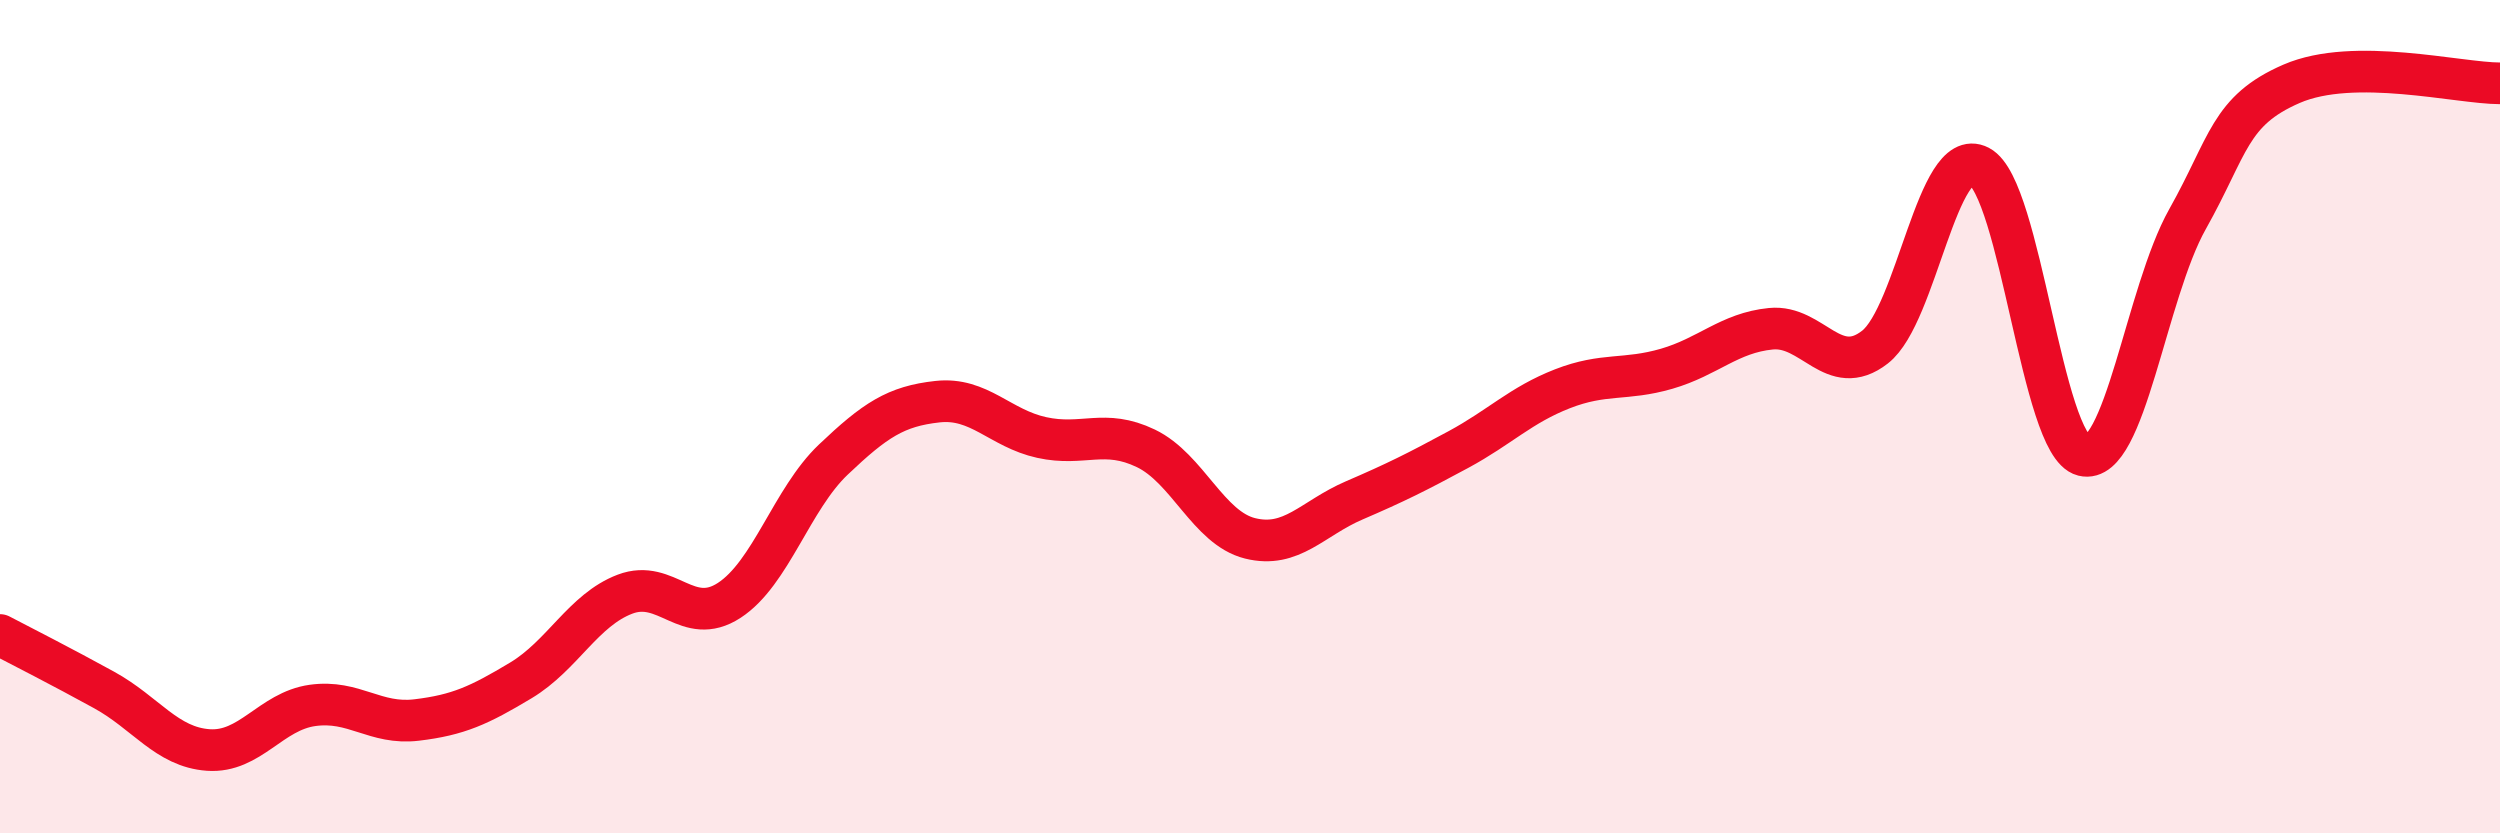
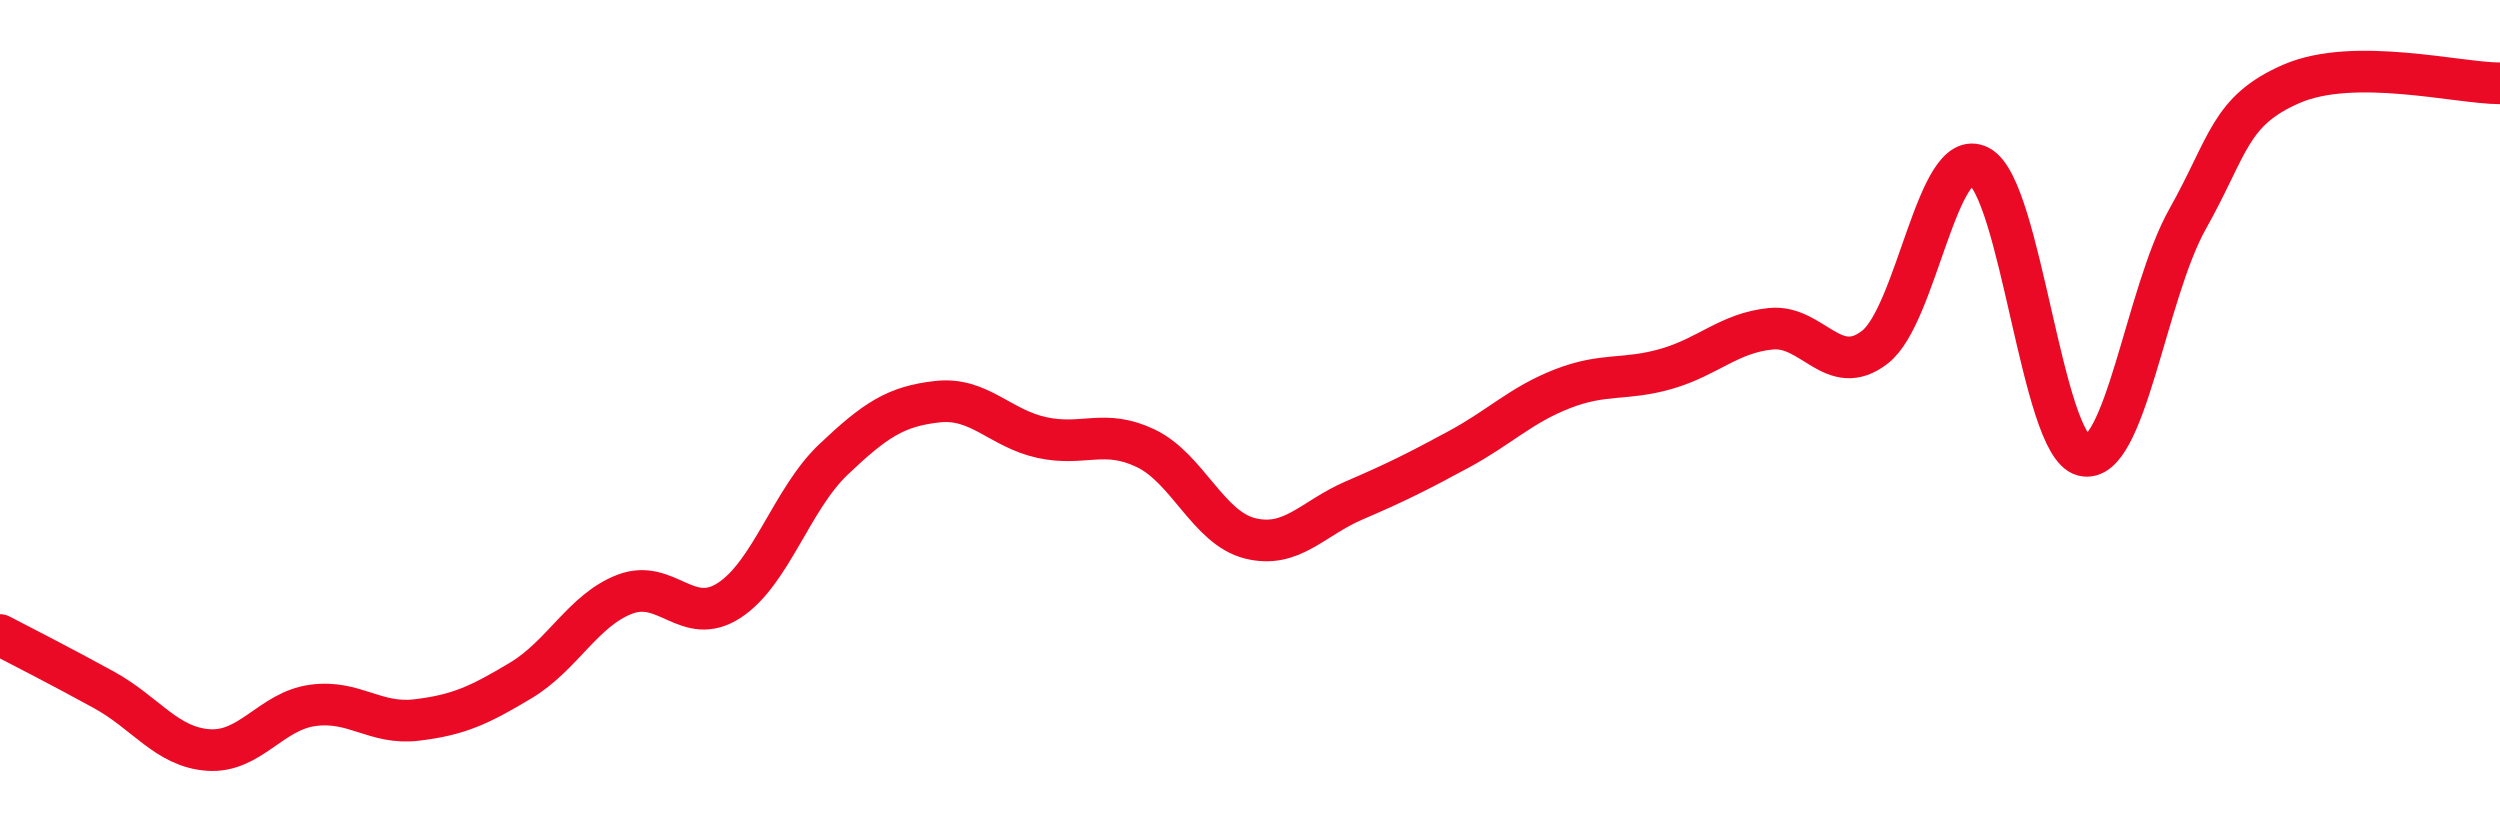
<svg xmlns="http://www.w3.org/2000/svg" width="60" height="20" viewBox="0 0 60 20">
-   <path d="M 0,15.24 C 0.5,15.5 1.5,16.01 2.5,16.56 C 3.5,17.11 4,17.93 5,18 C 6,18.07 6.5,17.07 7.5,16.93 C 8.5,16.79 9,17.4 10,17.28 C 11,17.16 11.5,16.93 12.5,16.33 C 13.5,15.73 14,14.64 15,14.26 C 16,13.88 16.5,15.06 17.5,14.41 C 18.5,13.76 19,11.98 20,11.03 C 21,10.08 21.5,9.75 22.5,9.64 C 23.5,9.53 24,10.28 25,10.5 C 26,10.72 26.5,10.28 27.5,10.76 C 28.5,11.24 29,12.67 30,12.92 C 31,13.17 31.5,12.44 32.5,12.01 C 33.5,11.58 34,11.33 35,10.79 C 36,10.25 36.5,9.72 37.5,9.33 C 38.5,8.94 39,9.14 40,8.85 C 41,8.56 41.5,7.99 42.5,7.89 C 43.5,7.79 44,9.11 45,8.33 C 46,7.55 46.5,3.47 47.5,3.99 C 48.5,4.51 49,10.68 50,10.93 C 51,11.18 51.5,7.04 52.5,5.26 C 53.5,3.48 53.5,2.66 55,2.01 C 56.5,1.36 59,2 60,2L60 20L0 20Z" fill="#EB0A25" opacity="0.1" stroke-linecap="round" stroke-linejoin="round" />
  <path d="M 0,15.24 C 0.5,15.5 1.5,16.01 2.5,16.56 C 3.5,17.11 4,17.93 5,18 C 6,18.07 6.5,17.07 7.5,16.93 C 8.5,16.79 9,17.4 10,17.28 C 11,17.16 11.5,16.93 12.5,16.33 C 13.5,15.73 14,14.64 15,14.26 C 16,13.88 16.5,15.06 17.5,14.41 C 18.5,13.76 19,11.98 20,11.03 C 21,10.08 21.5,9.75 22.5,9.64 C 23.5,9.53 24,10.28 25,10.5 C 26,10.72 26.5,10.28 27.5,10.76 C 28.5,11.24 29,12.67 30,12.92 C 31,13.17 31.5,12.44 32.5,12.01 C 33.5,11.58 34,11.33 35,10.79 C 36,10.25 36.5,9.72 37.5,9.33 C 38.5,8.94 39,9.14 40,8.85 C 41,8.56 41.5,7.99 42.5,7.89 C 43.5,7.79 44,9.11 45,8.33 C 46,7.55 46.5,3.47 47.5,3.99 C 48.5,4.51 49,10.68 50,10.93 C 51,11.18 51.5,7.04 52.5,5.26 C 53.5,3.48 53.5,2.66 55,2.01 C 56.5,1.36 59,2 60,2" stroke="#EB0A25" stroke-width="1" fill="none" stroke-linecap="round" stroke-linejoin="round" />
</svg>